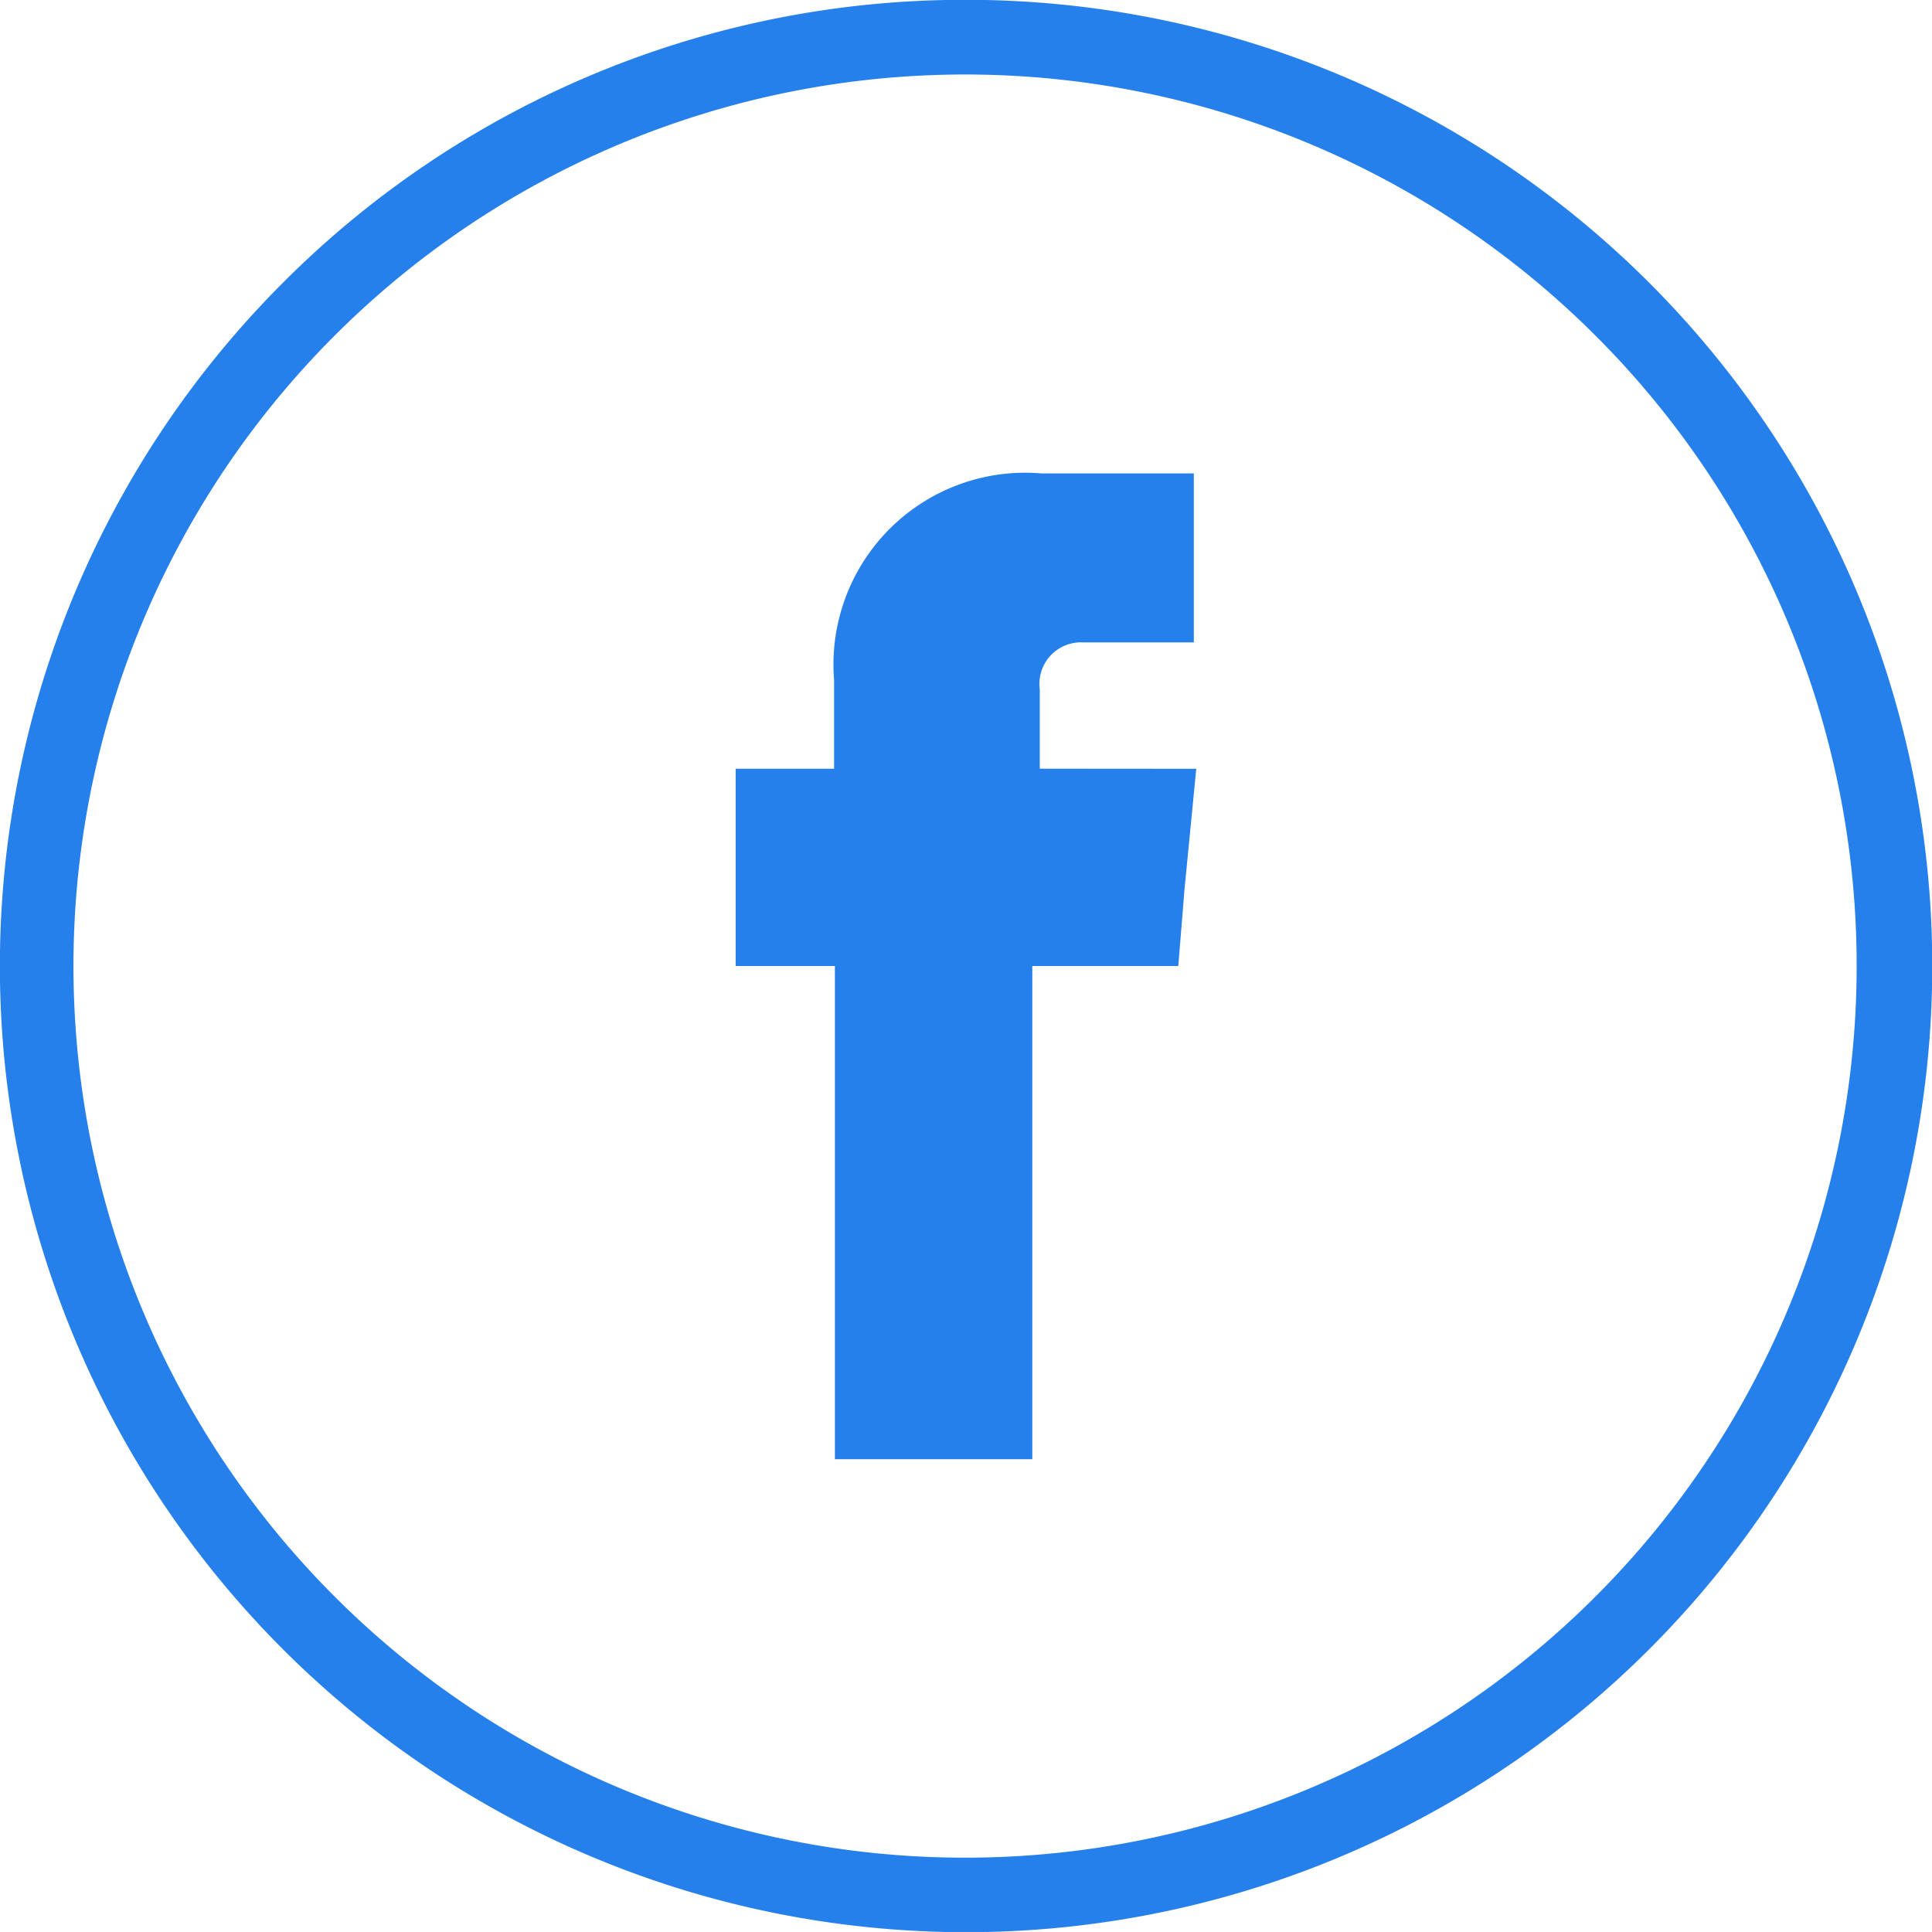
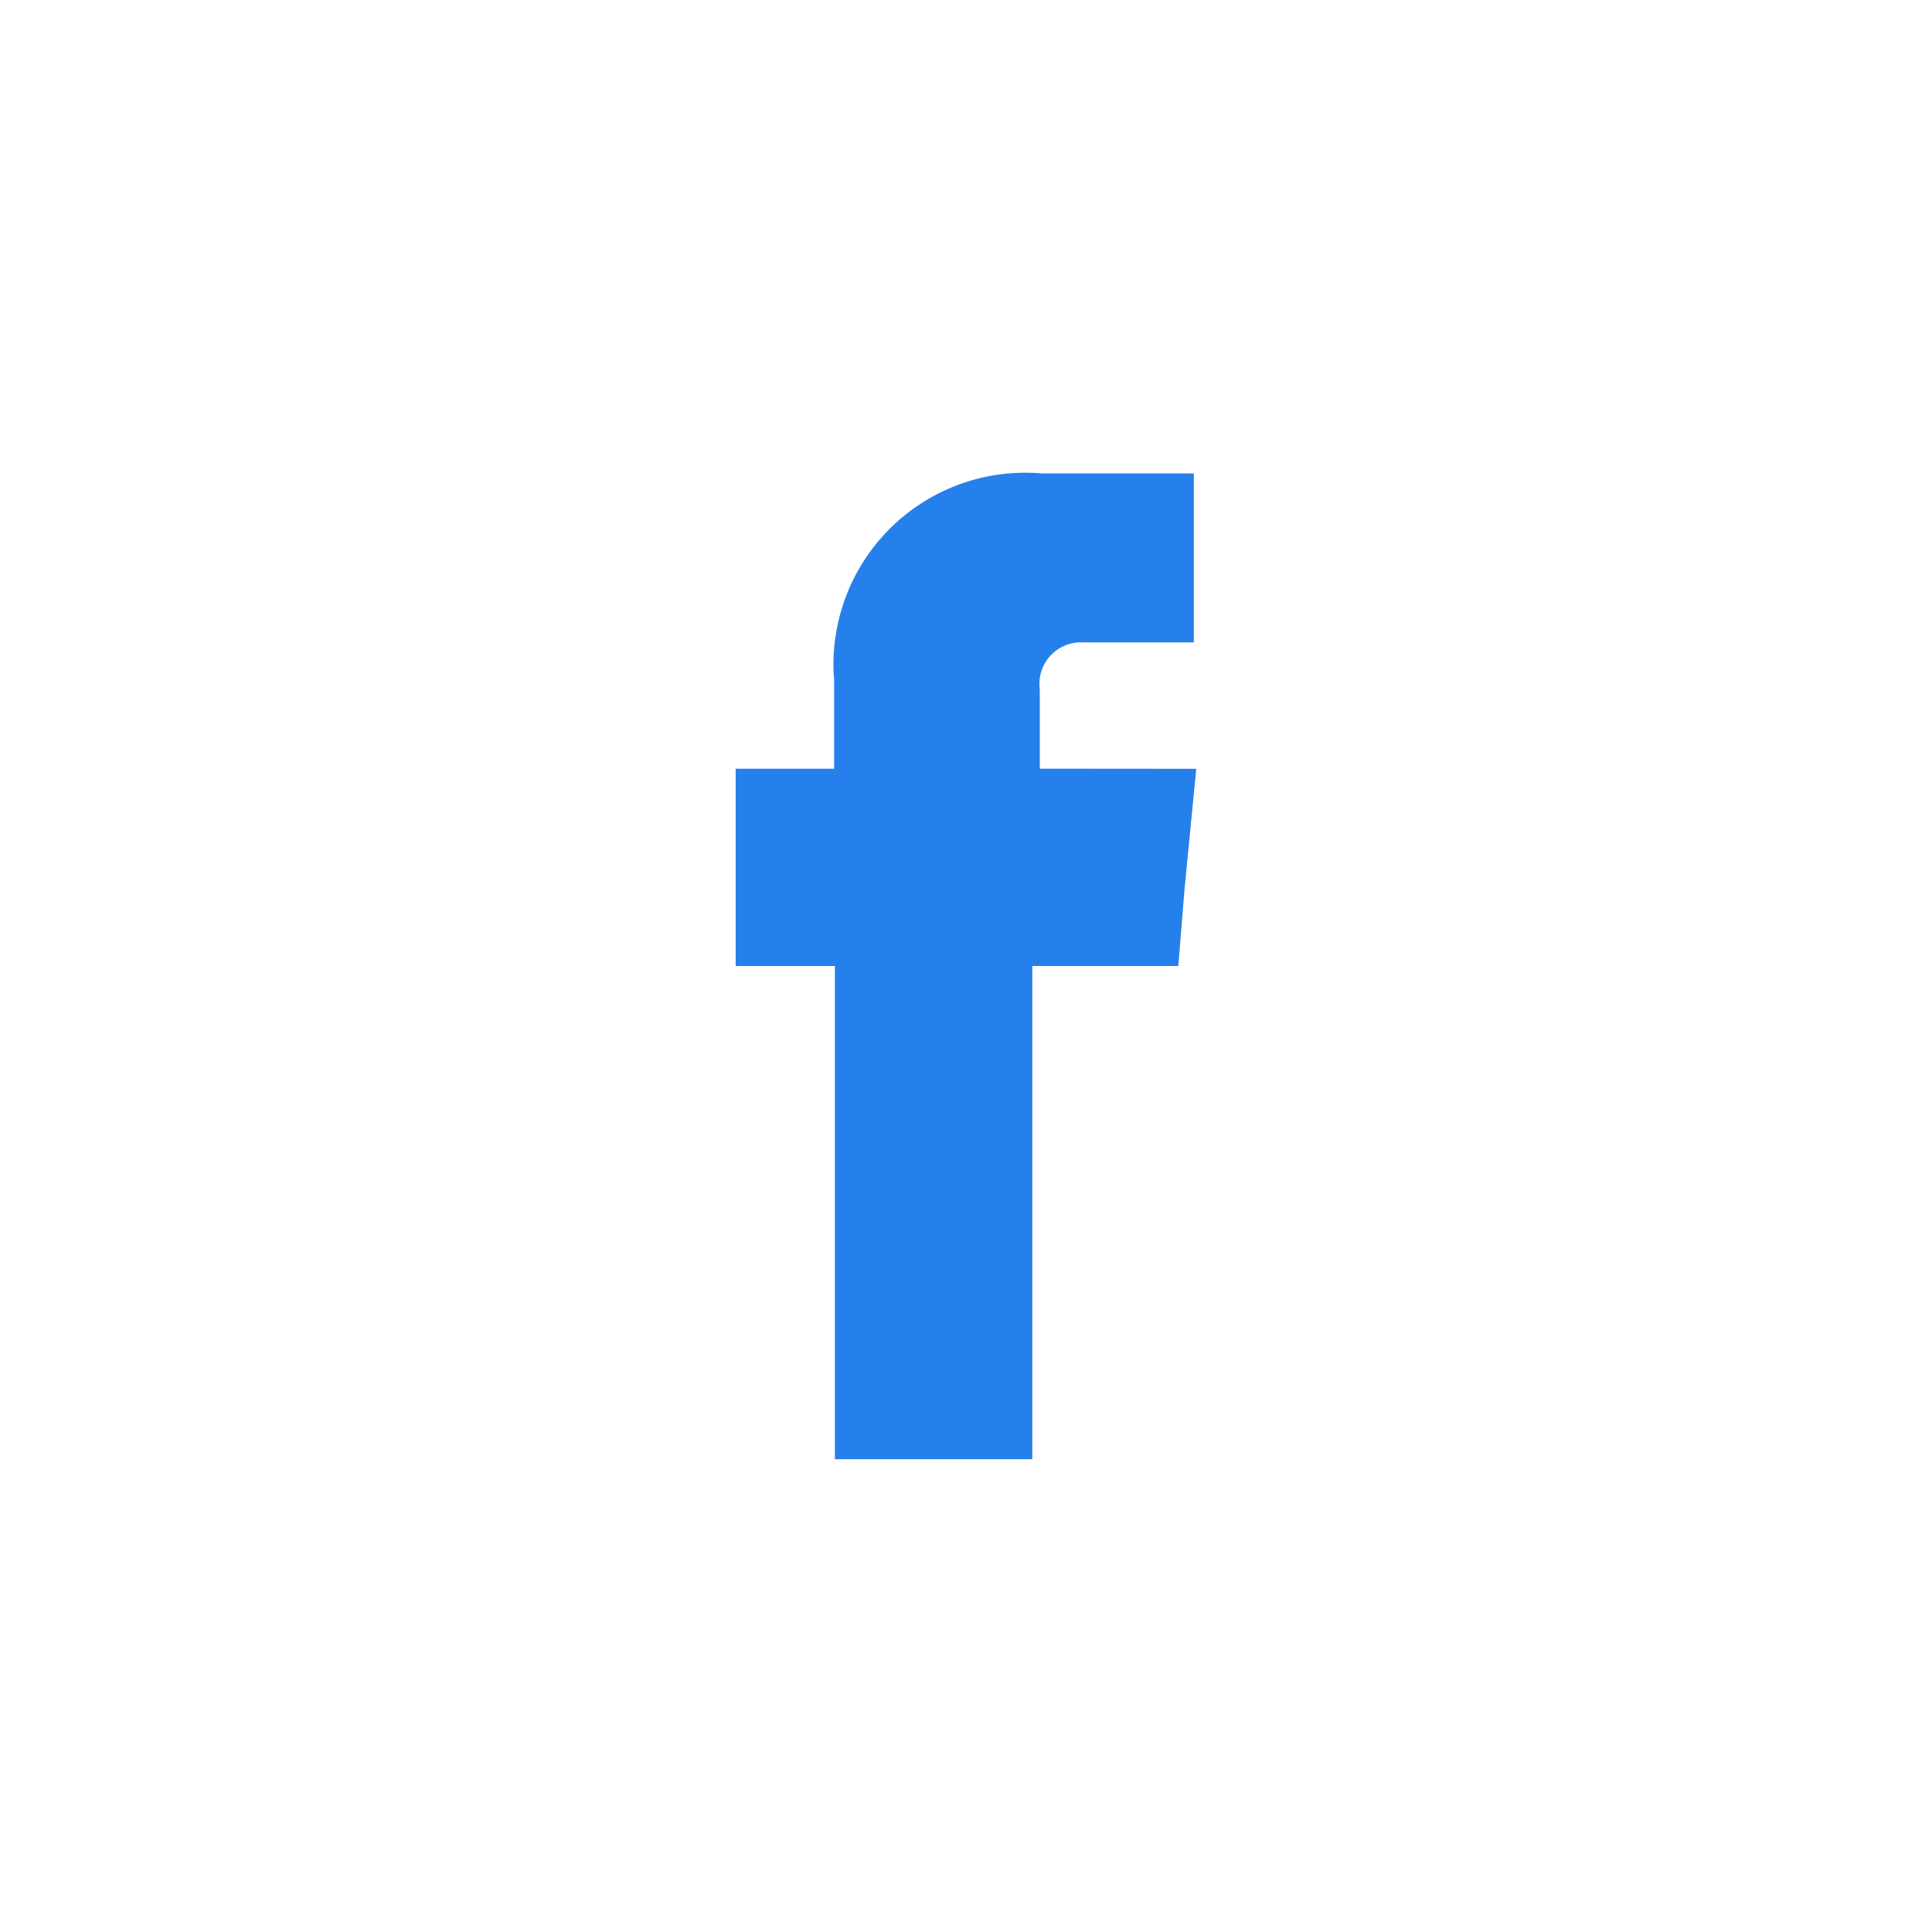
<svg xmlns="http://www.w3.org/2000/svg" width="30.742" height="30.741" viewBox="0 0 30.742 30.741">
  <g id="Group_56" data-name="Group 56" transform="translate(0 0)">
-     <path id="Path_91" data-name="Path 91" d="M713.81,1664.6a15.374,15.374,0,1,1-10.867,4.5,15.311,15.311,0,0,1,10.867-4.5Zm10.027,5.354a14.187,14.187,0,1,0,4.145,10.016,14.159,14.159,0,0,0-4.145-10.016Z" transform="translate(-698.439 -1664.603)" fill="#2680eb" />
    <path id="Path_92" data-name="Path 92" d="M713.66,1675.982v-1.26a.661.661,0,0,1,.69-.749h1.761v-2.689h-2.424a3.051,3.051,0,0,0-3.3,3.285v1.414h-1.566v3.139H710.4v7.848h3.141v-7.848h2.323l.1-1.232.186-1.906Z" transform="translate(-697.115 -1663.751)" fill="#2680eb" fill-rule="evenodd" />
  </g>
</svg>